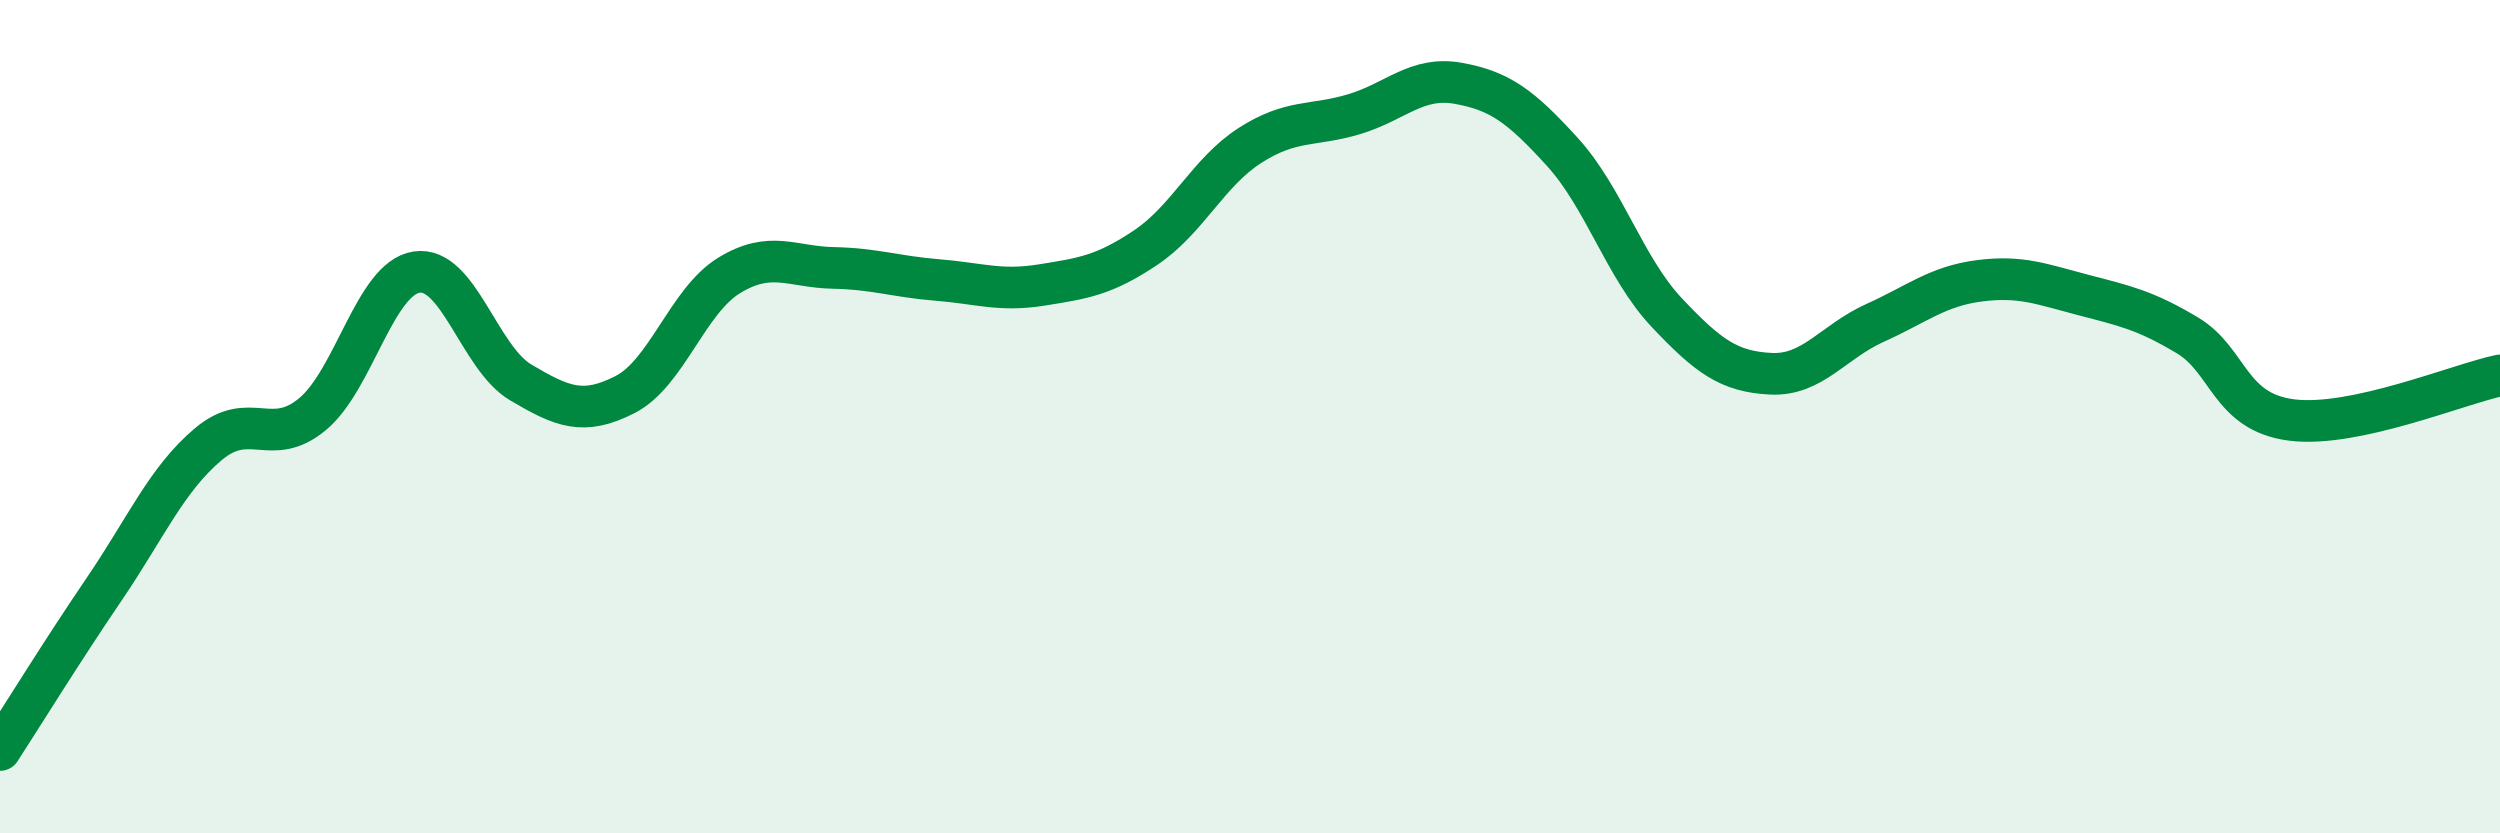
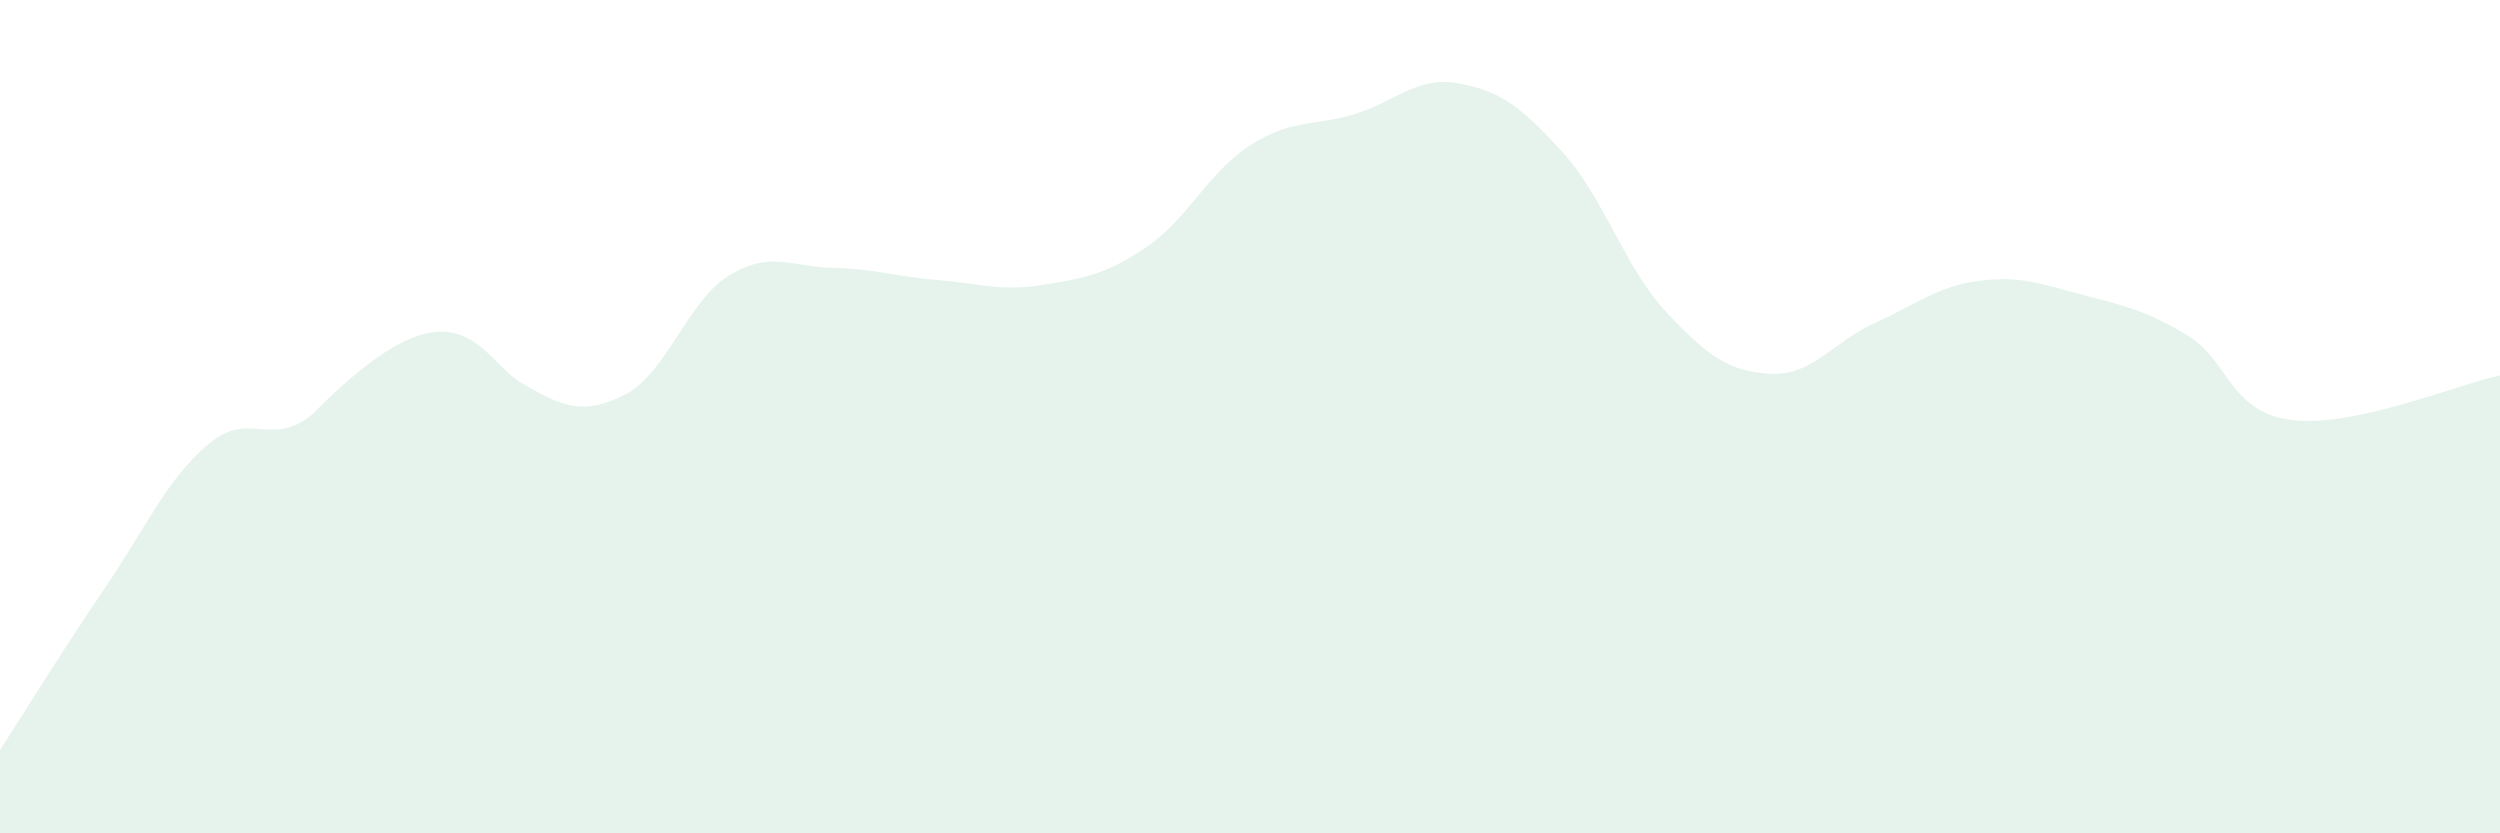
<svg xmlns="http://www.w3.org/2000/svg" width="60" height="20" viewBox="0 0 60 20">
-   <path d="M 0,18 C 0.5,17.23 1.5,15.61 2.5,14.14 C 3.5,12.67 4,11.5 5,10.66 C 6,9.82 6.5,10.77 7.5,9.94 C 8.5,9.11 9,6.68 10,6.53 C 11,6.38 11.5,8.59 12.5,9.18 C 13.5,9.77 14,9.98 15,9.47 C 16,8.96 16.5,7.22 17.5,6.61 C 18.5,6 19,6.41 20,6.43 C 21,6.45 21.5,6.64 22.5,6.72 C 23.5,6.8 24,7 25,6.84 C 26,6.68 26.5,6.61 27.5,5.94 C 28.5,5.27 29,4.13 30,3.49 C 31,2.85 31.5,3.04 32.5,2.74 C 33.5,2.44 34,1.82 35,2 C 36,2.18 36.5,2.55 37.5,3.65 C 38.5,4.75 39,6.44 40,7.5 C 41,8.56 41.5,8.92 42.5,8.97 C 43.5,9.02 44,8.2 45,7.75 C 46,7.3 46.5,6.87 47.5,6.74 C 48.5,6.61 49,6.82 50,7.08 C 51,7.34 51.5,7.45 52.5,8.05 C 53.5,8.65 53.5,9.89 55,10.08 C 56.5,10.27 59,9.22 60,9.01L60 20L0 20Z" fill="#008740" opacity="0.1" stroke-linecap="round" stroke-linejoin="round" />
-   <path d="M 0,18 C 0.5,17.23 1.5,15.61 2.5,14.14 C 3.5,12.67 4,11.5 5,10.66 C 6,9.82 6.5,10.77 7.5,9.94 C 8.5,9.11 9,6.68 10,6.53 C 11,6.38 11.5,8.59 12.5,9.18 C 13.5,9.77 14,9.98 15,9.47 C 16,8.96 16.5,7.22 17.5,6.61 C 18.5,6 19,6.41 20,6.43 C 21,6.45 21.5,6.64 22.5,6.72 C 23.5,6.8 24,7 25,6.84 C 26,6.68 26.5,6.61 27.5,5.94 C 28.5,5.27 29,4.13 30,3.49 C 31,2.85 31.5,3.04 32.5,2.74 C 33.5,2.44 34,1.82 35,2 C 36,2.18 36.5,2.55 37.5,3.65 C 38.5,4.75 39,6.44 40,7.5 C 41,8.56 41.5,8.92 42.5,8.97 C 43.5,9.02 44,8.2 45,7.75 C 46,7.3 46.5,6.87 47.5,6.74 C 48.5,6.61 49,6.82 50,7.08 C 51,7.34 51.5,7.45 52.5,8.05 C 53.5,8.65 53.5,9.89 55,10.08 C 56.5,10.27 59,9.22 60,9.01" stroke="#008740" stroke-width="1" fill="none" stroke-linecap="round" stroke-linejoin="round" />
+   <path d="M 0,18 C 0.5,17.23 1.5,15.61 2.5,14.14 C 3.5,12.67 4,11.5 5,10.66 C 6,9.82 6.5,10.77 7.5,9.94 C 11,6.38 11.5,8.59 12.5,9.18 C 13.5,9.77 14,9.98 15,9.47 C 16,8.96 16.5,7.22 17.5,6.61 C 18.5,6 19,6.41 20,6.43 C 21,6.45 21.5,6.64 22.5,6.72 C 23.5,6.8 24,7 25,6.84 C 26,6.68 26.5,6.61 27.5,5.94 C 28.5,5.27 29,4.13 30,3.49 C 31,2.85 31.5,3.04 32.5,2.74 C 33.5,2.44 34,1.82 35,2 C 36,2.18 36.5,2.55 37.5,3.65 C 38.5,4.75 39,6.44 40,7.5 C 41,8.56 41.5,8.92 42.5,8.97 C 43.5,9.02 44,8.2 45,7.75 C 46,7.3 46.5,6.87 47.5,6.74 C 48.5,6.61 49,6.82 50,7.08 C 51,7.34 51.5,7.45 52.5,8.05 C 53.5,8.65 53.5,9.89 55,10.08 C 56.5,10.27 59,9.22 60,9.01L60 20L0 20Z" fill="#008740" opacity="0.1" stroke-linecap="round" stroke-linejoin="round" />
</svg>